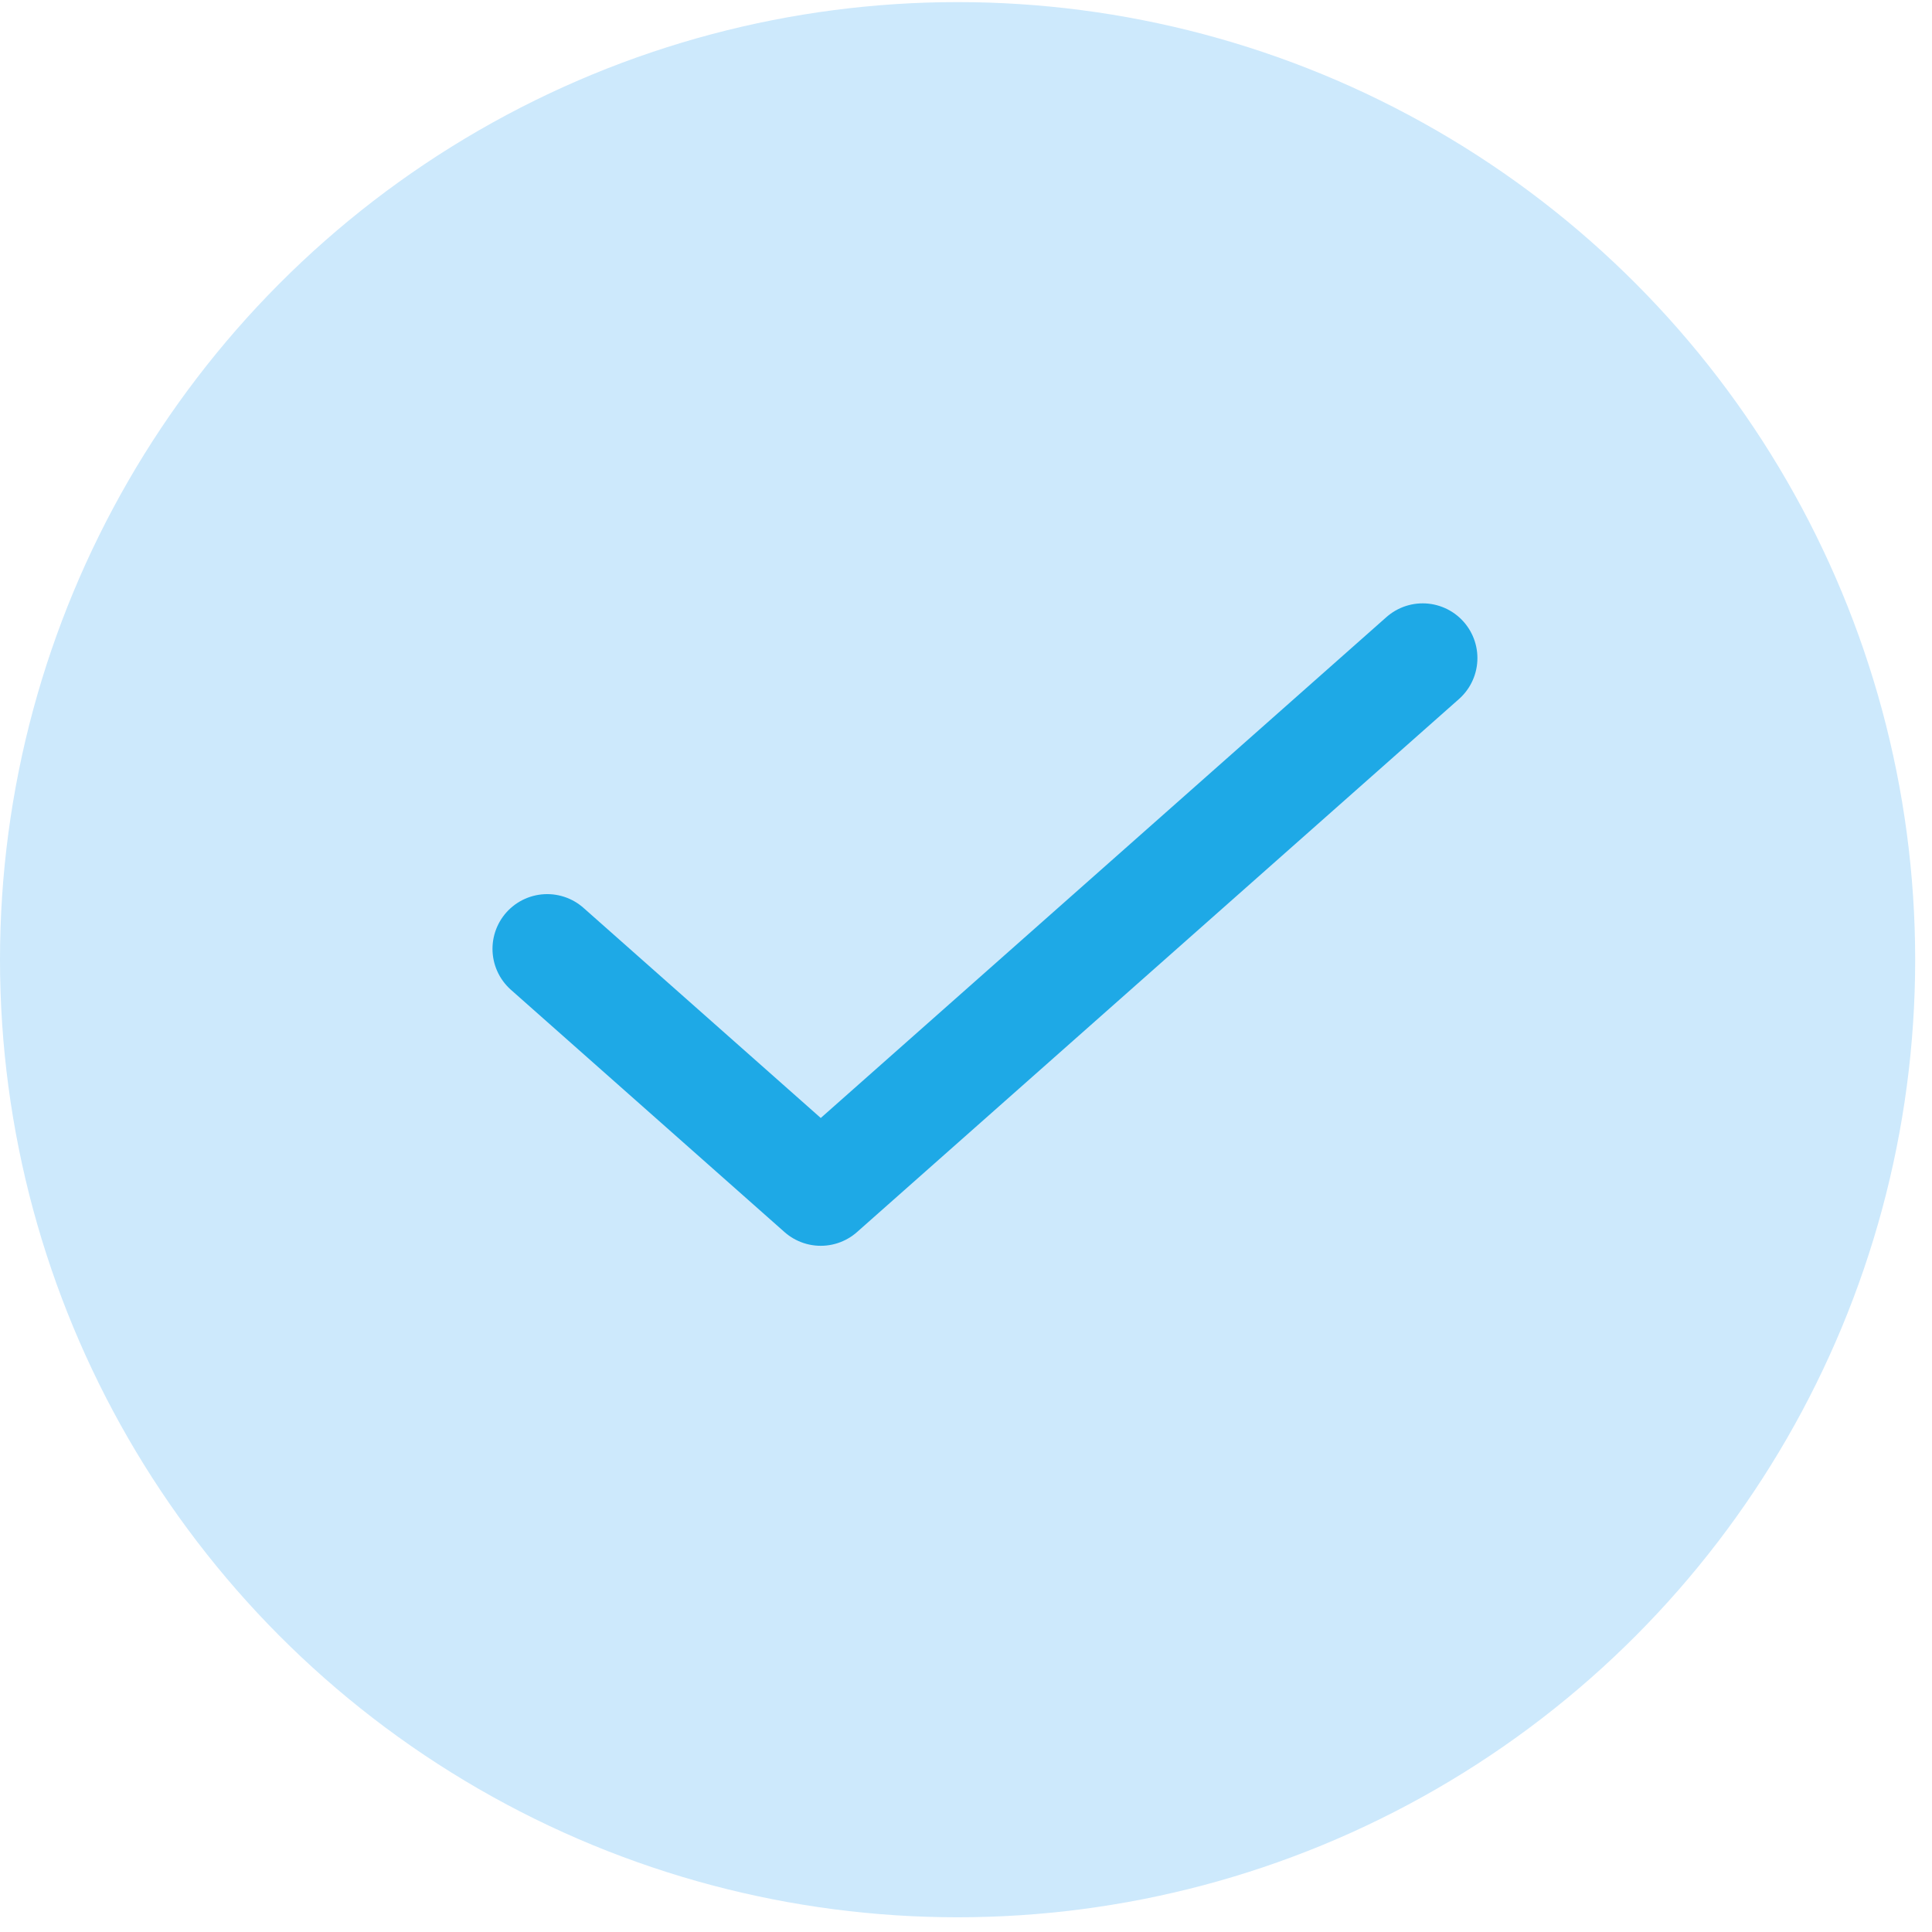
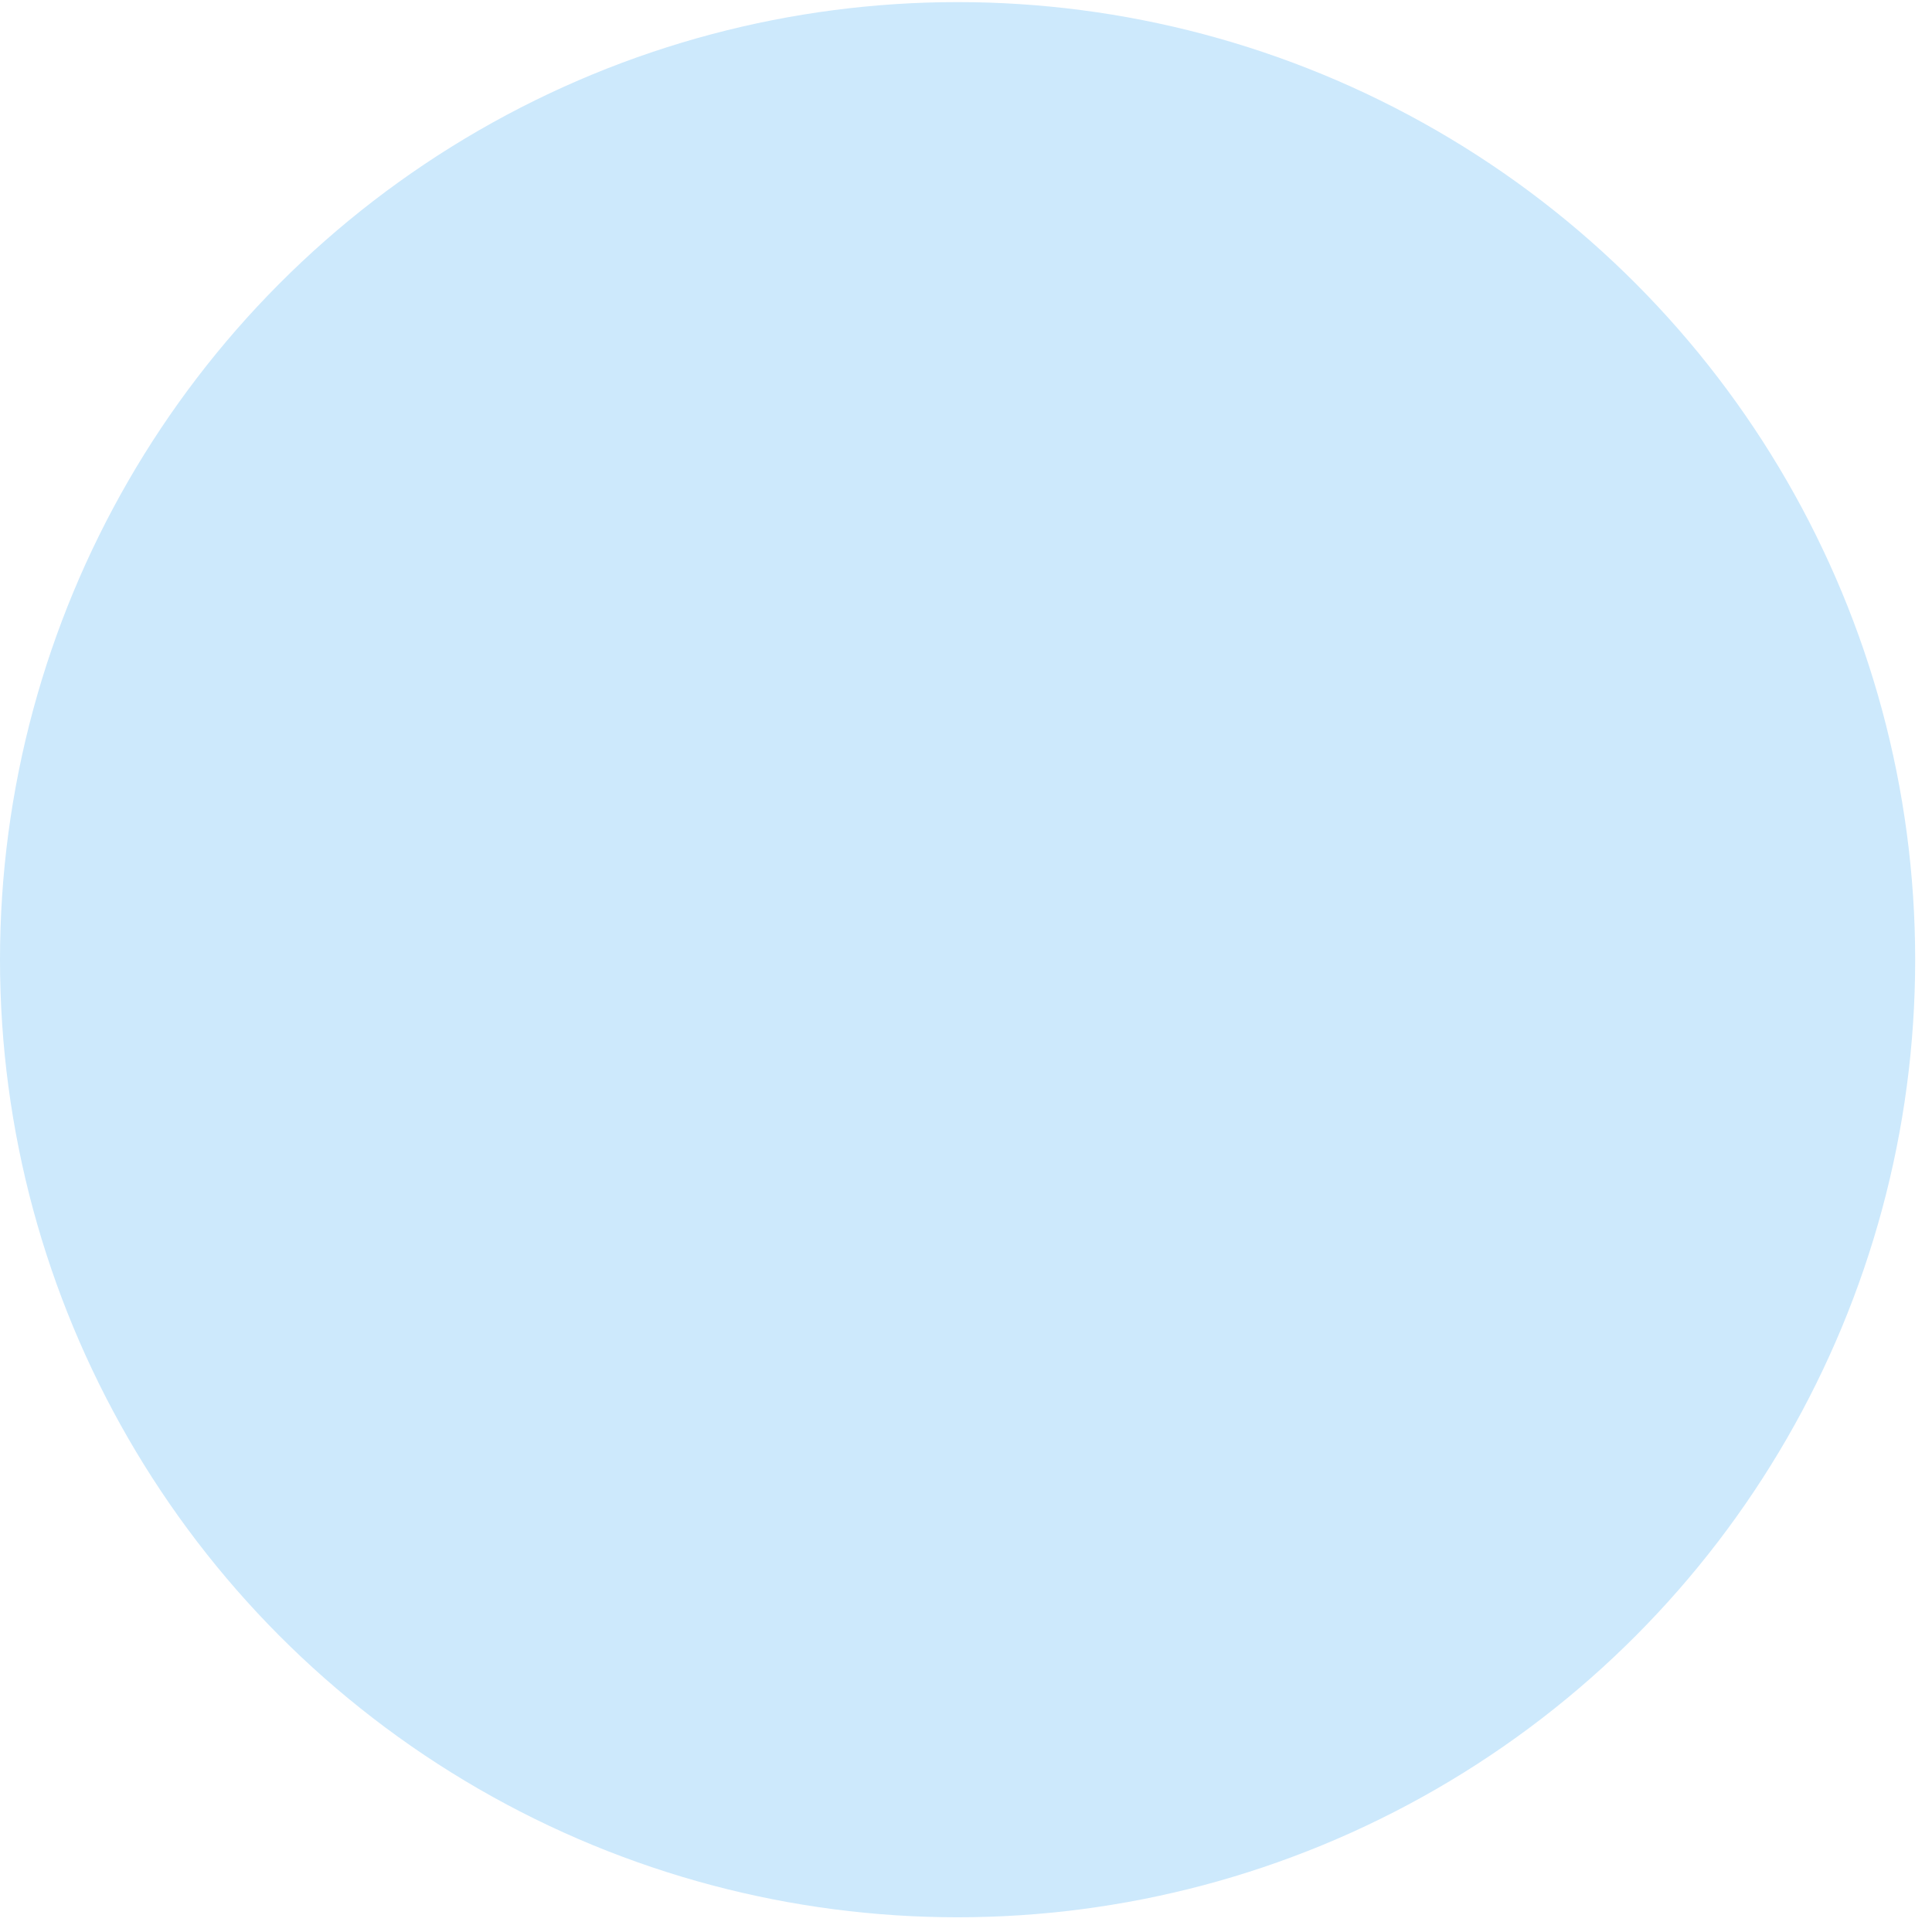
<svg xmlns="http://www.w3.org/2000/svg" width="34" height="34" viewBox="0 0 34 34" fill="none">
  <circle cx="16.852" cy="16.889" r="16.852" fill="#CDE9FC" />
-   <path d="M25.037 11.581L14.444 20.961L9.63 16.698" stroke="#1EA9E6" stroke-width="1.926" stroke-linecap="round" stroke-linejoin="round" />
</svg>